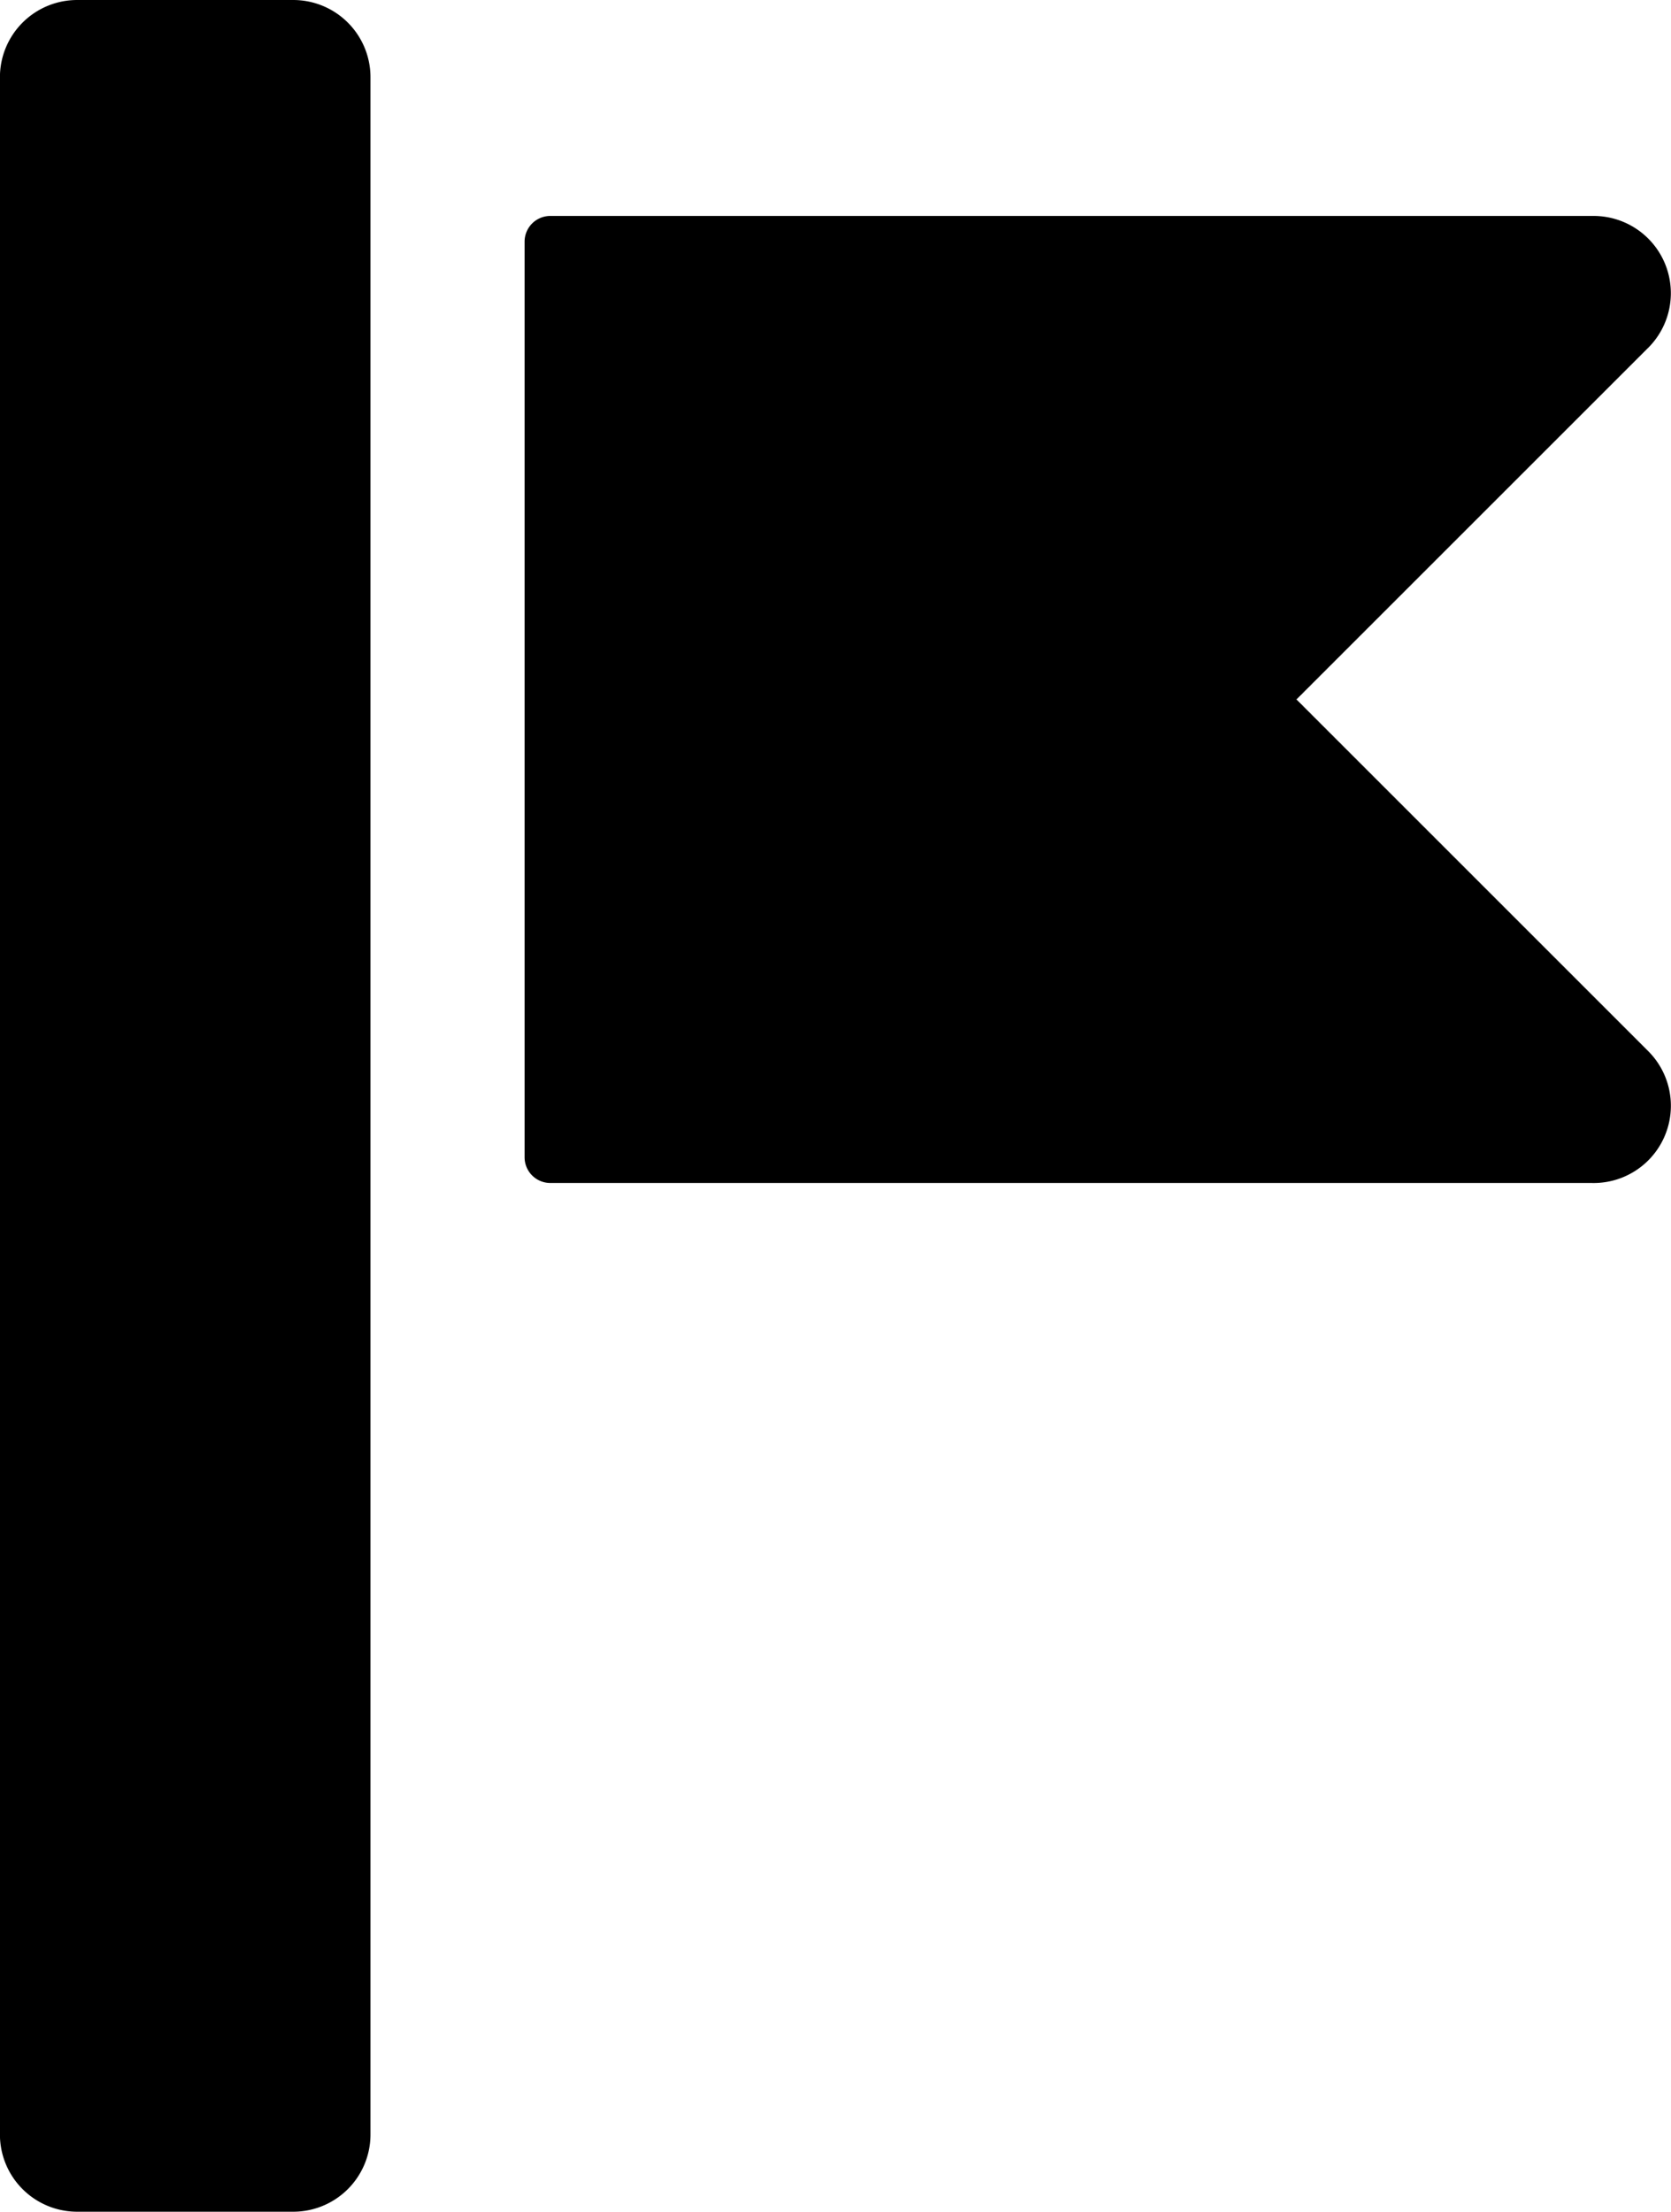
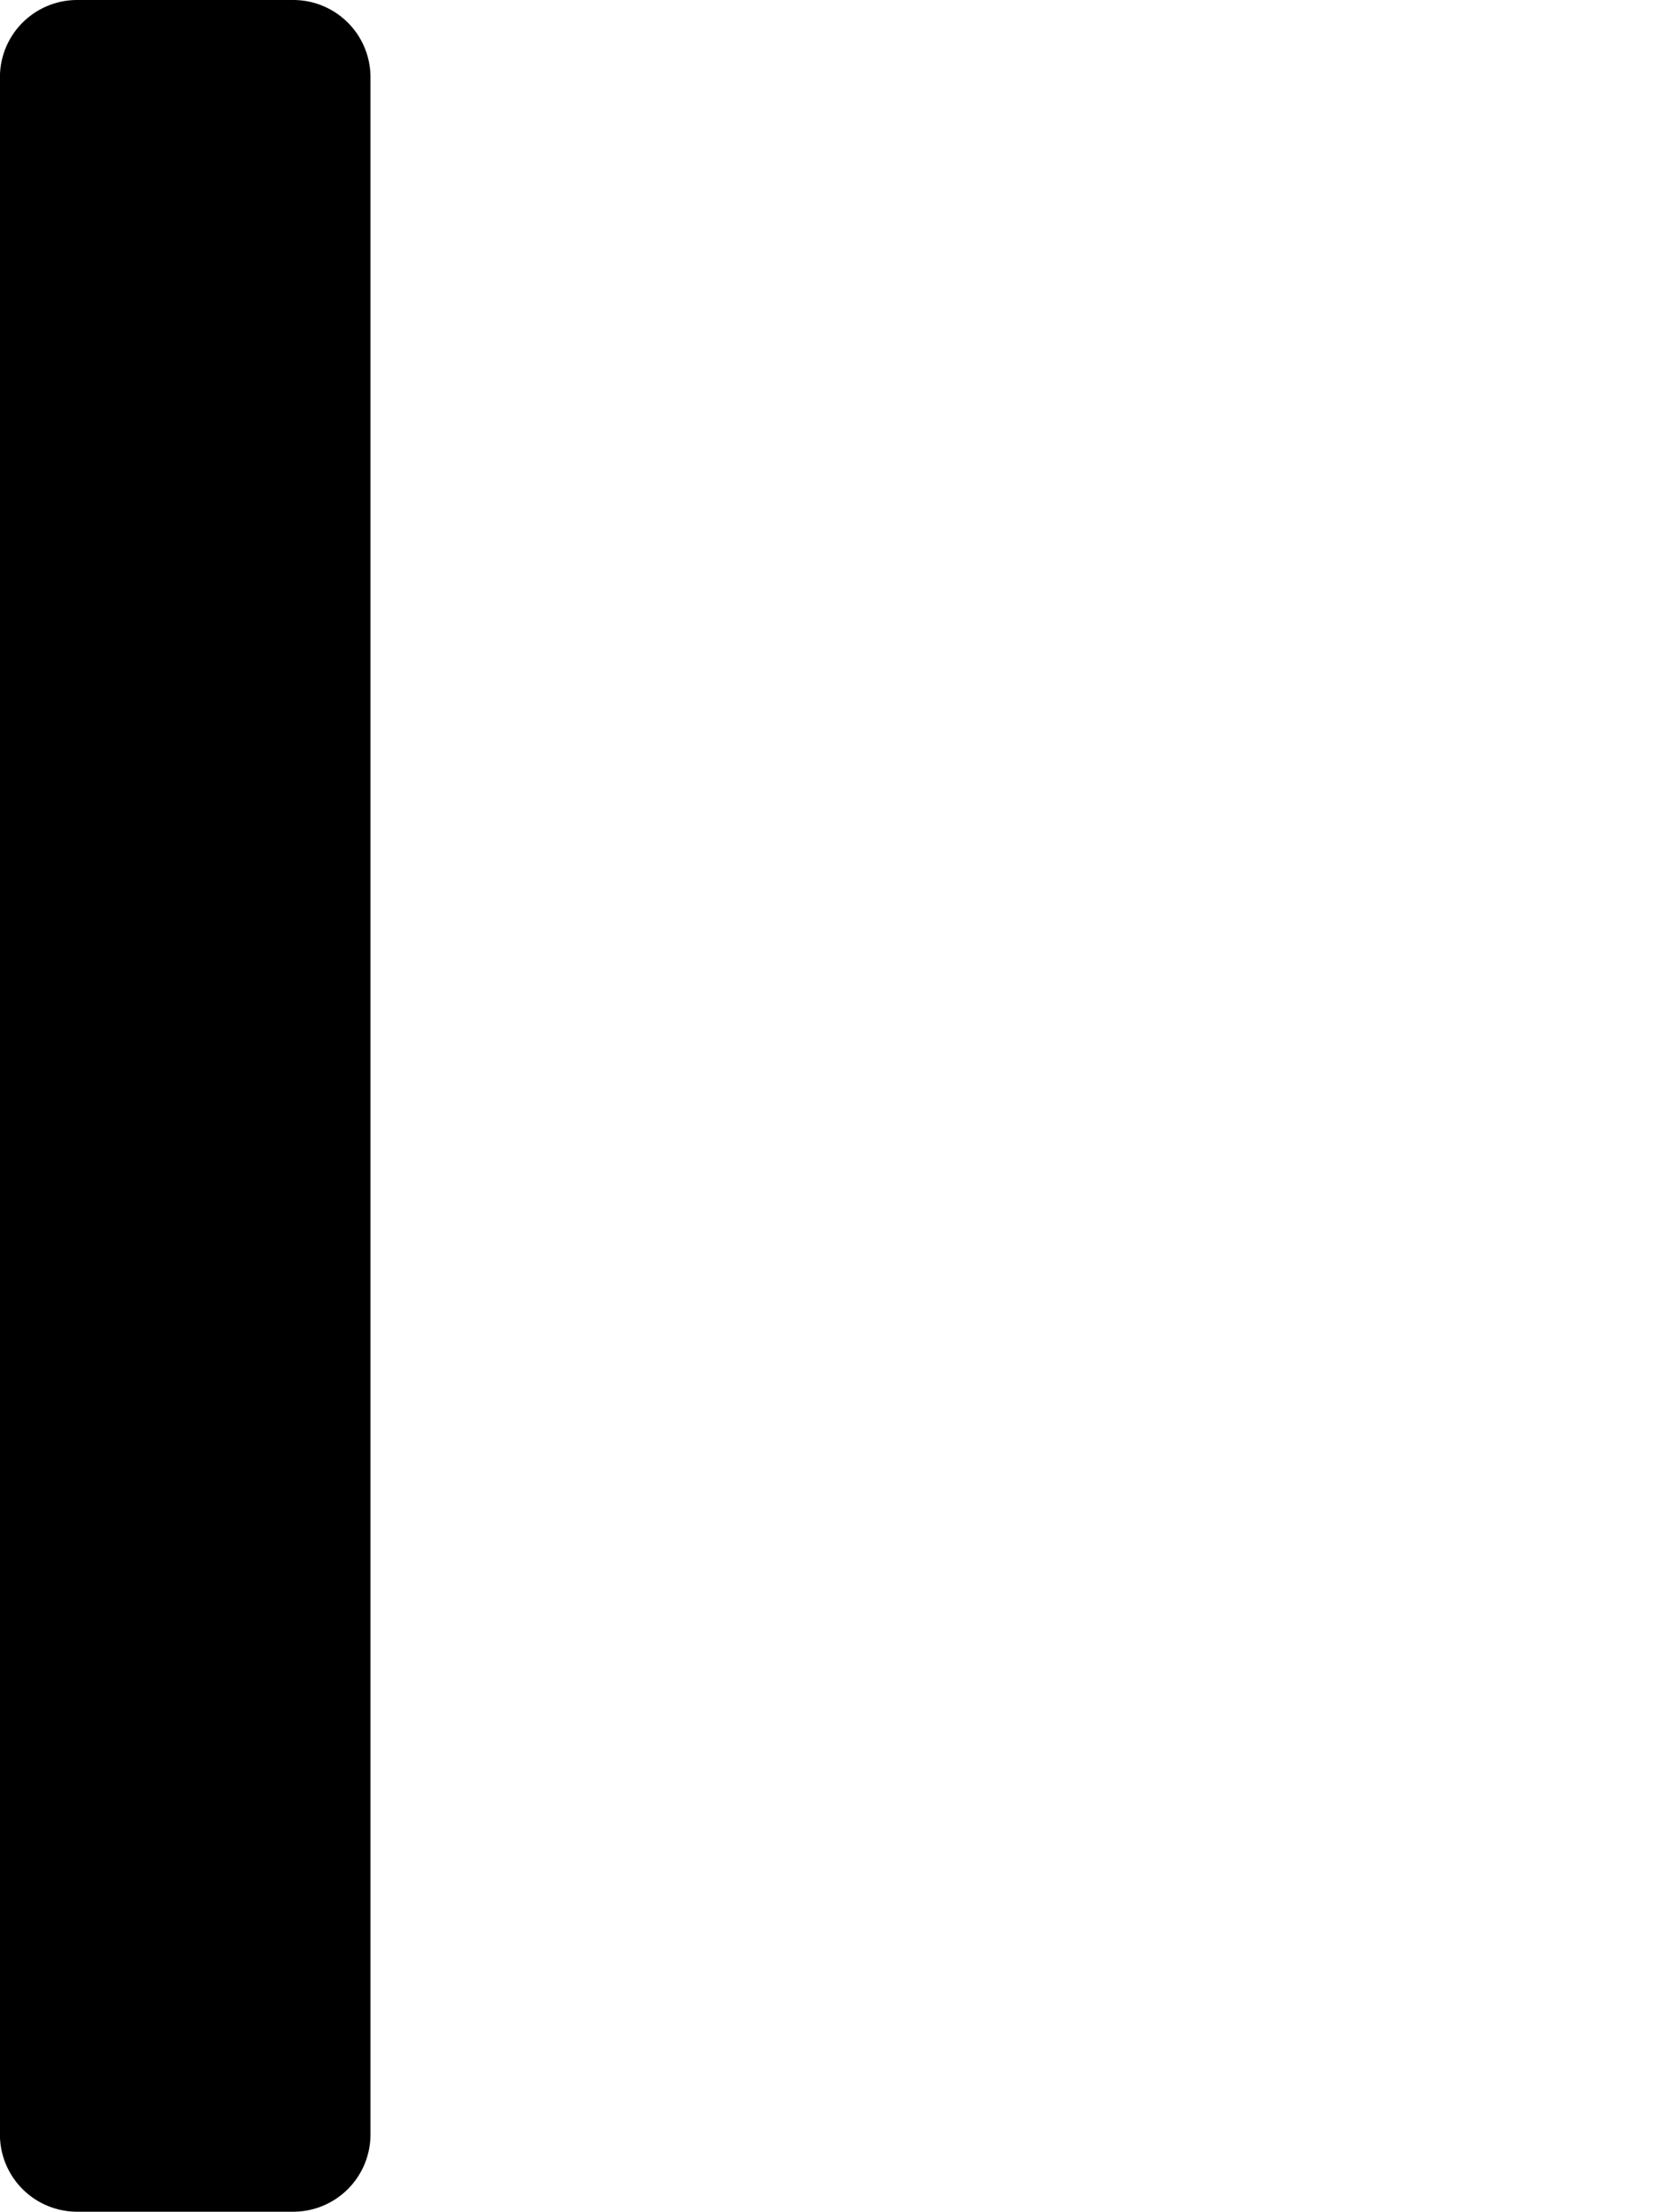
<svg xmlns="http://www.w3.org/2000/svg" width="47.589" height="63" viewBox="0 0 47.589 63">
  <g id="flag" transform="translate(-62.621)">
    <g id="Group_856" data-name="Group 856" transform="translate(62.621)">
      <g id="Group_855" data-name="Group 855">
        <path id="Path_395" data-name="Path 395" d="M70.972,0H64.819a2.2,2.2,0,0,0-2.2,2.2V60.8a2.2,2.2,0,0,0,2.2,2.2h6.153a2.2,2.2,0,0,0,2.2-2.2V2.2A2.2,2.2,0,0,0,70.972,0Z" transform="translate(-62.621)" />
      </g>
    </g>
    <g id="Group_858" data-name="Group 858" transform="translate(77.565 6.153)">
      <g id="Group_857" data-name="Group 857">
-         <path id="Path_396" data-name="Path 396" d="M216.071,73.8l-10.02-10.021,9.977-9.977a2.2,2.2,0,0,0-1.511-3.795H184.8a.733.733,0,0,0-.732.733V76.821a.733.733,0,0,0,.732.732h29.651A2.2,2.2,0,0,0,216.071,73.8Z" transform="translate(-184.072 -50.009)" />
-       </g>
+         </g>
    </g>
  </g>
</svg>